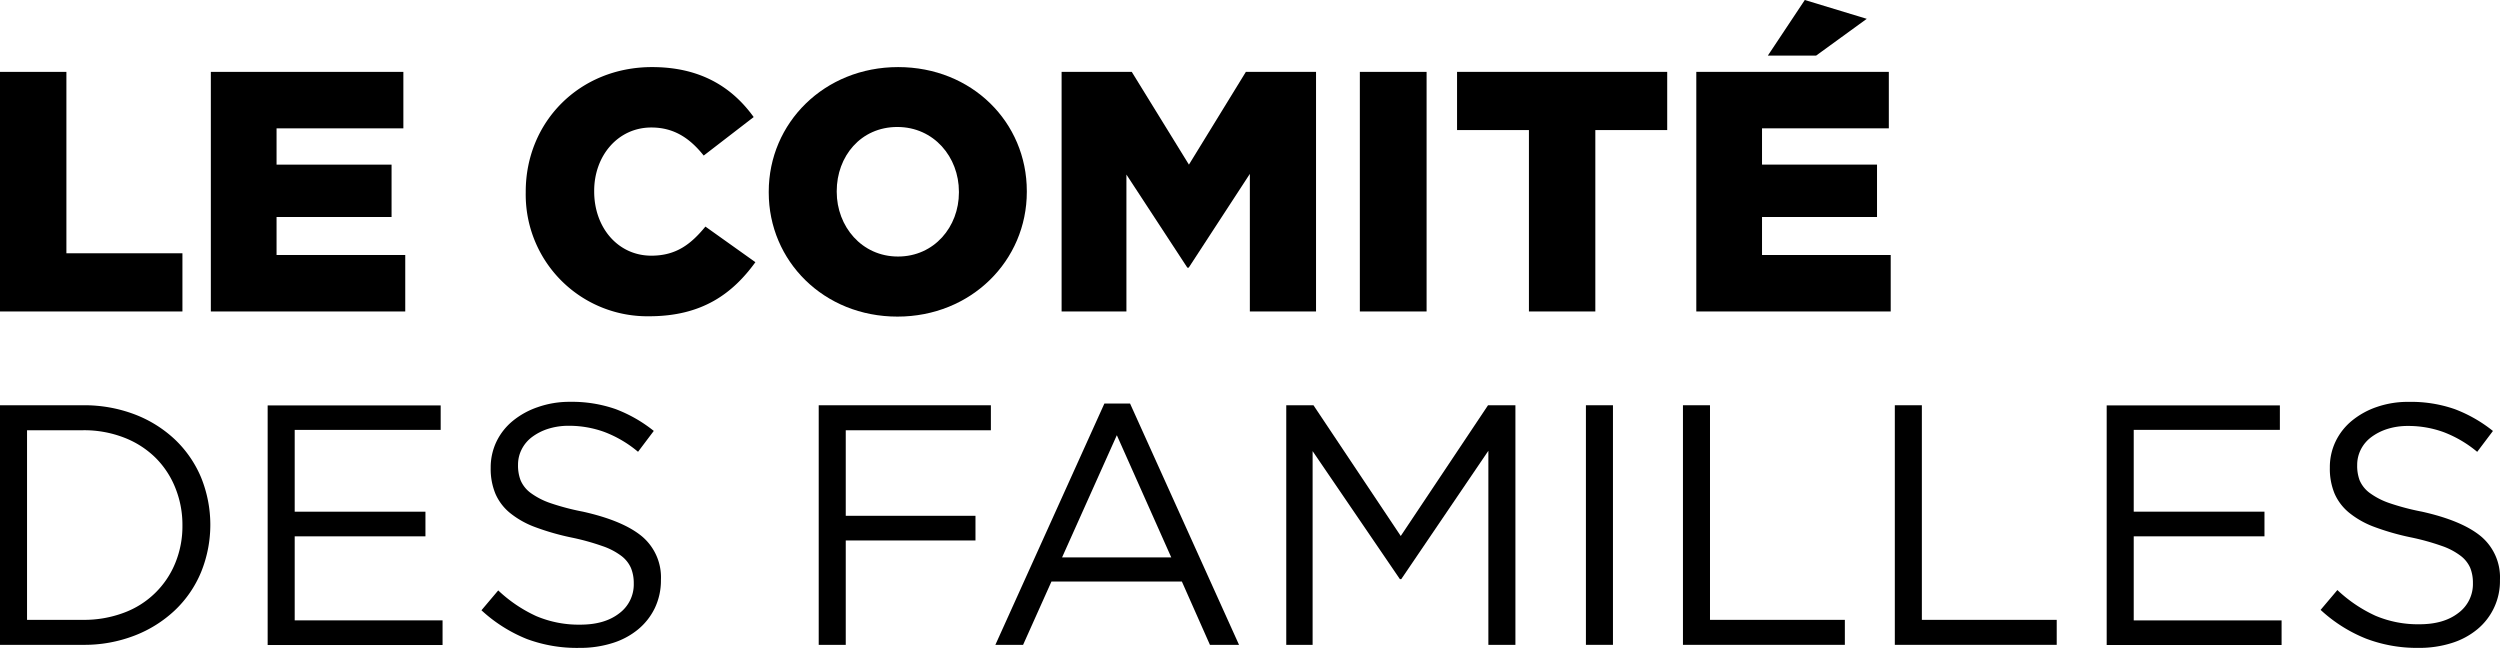
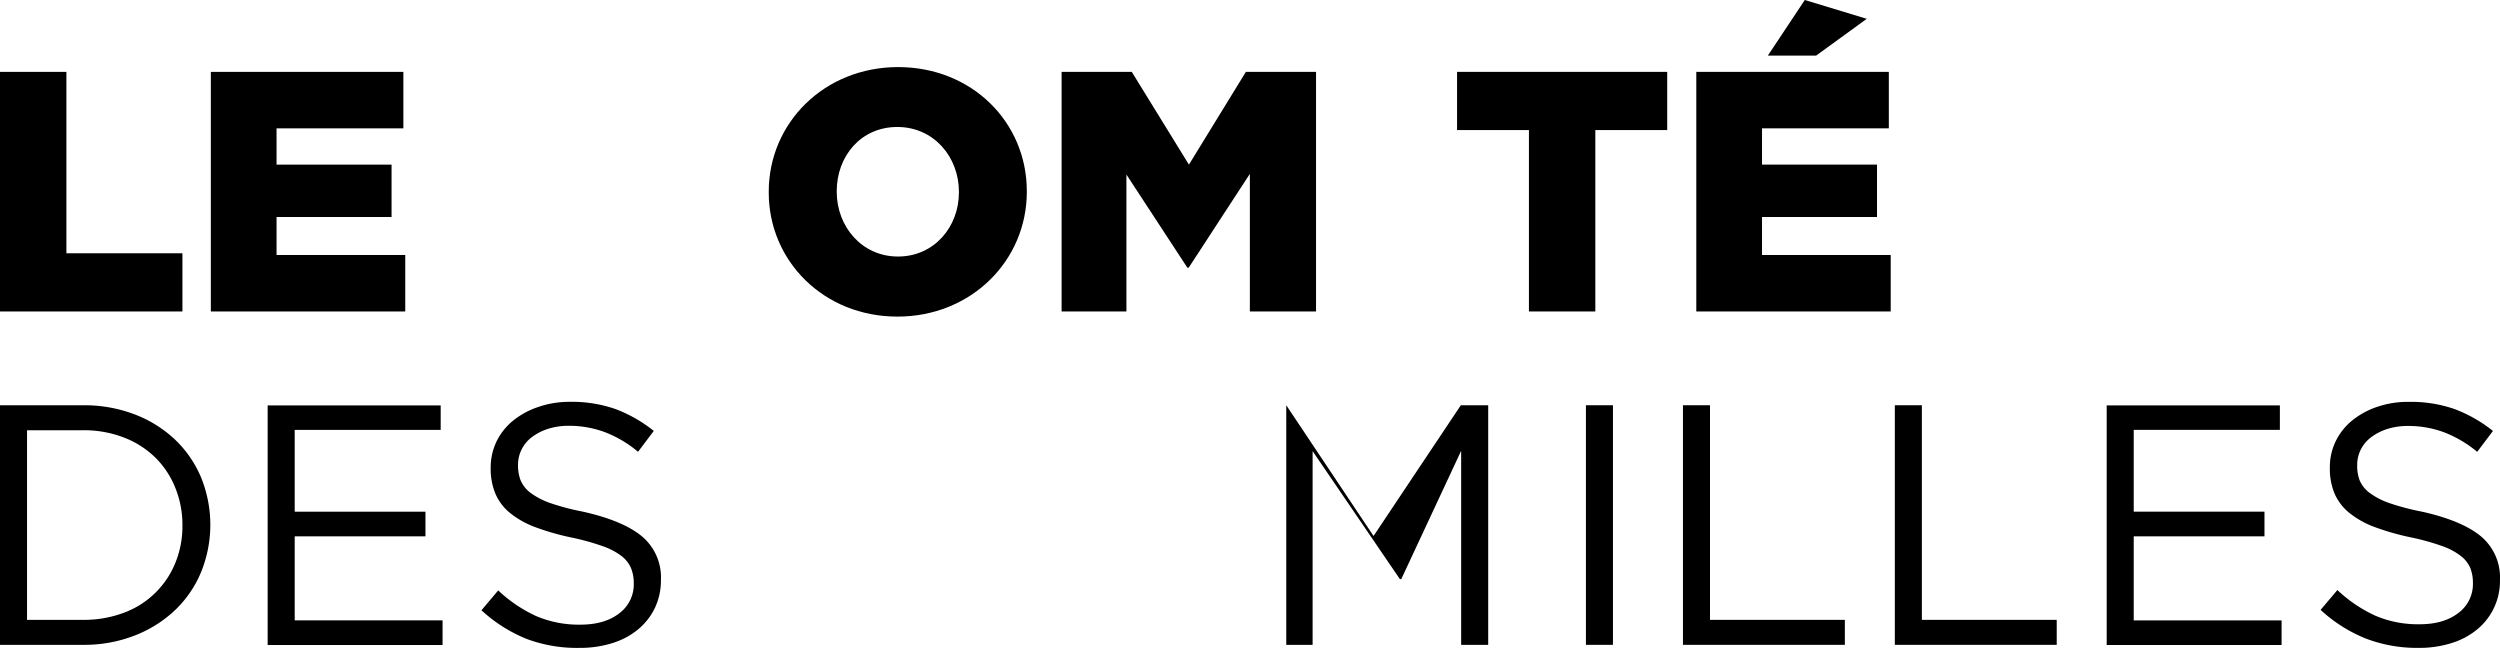
<svg xmlns="http://www.w3.org/2000/svg" viewBox="0 0 584.33 151.44">
  <g id="Calque_2" data-name="Calque 2">
    <g id="Calque_1-2" data-name="Calque 1">
      <path d="M0,16.8H15.52V59.2H42.64V72.8H0Z" />
      <path d="M49.28,16.8h45V30H64.64v8.48H91.52V50.72H64.64V59.6H94.72V72.8H49.28Z" />
-       <path d="M122.88,45v-.2c0-16.32,12.56-29.12,29.52-29.12,11.44,0,18.8,4.8,23.76,11.68l-11.68,9c-3.2-4-6.88-6.56-12.24-6.56-7.84,0-13.36,6.64-13.36,14.8v.16c0,8.4,5.52,15,13.36,15,5.84,0,9.28-2.72,12.64-6.8l11.68,8.32c-5.28,7.28-12.4,12.64-24.8,12.64a28.43,28.43,0,0,1-28.88-28Q122.87,45.47,122.88,45Z" />
      <path d="M179.68,45v-.2c0-16.08,13-29.12,30.24-29.12S240,28.56,240,44.68v.16C240,60.92,227,74,209.76,74S179.68,61,179.68,45Zm44.45,0v-.2c0-8.08-5.84-15.12-14.4-15.12s-14.16,6.88-14.16,15v.16c0,8.08,5.84,15.12,14.32,15.12S224.13,53,224.13,45Z" />
      <path d="M248.13,16.8h16.4l13.36,21.68L291.2,16.8h16.4v56H292.13V40.64L277.84,62.56h-.32L263.28,40.8v32H248.13Z" />
-       <path d="M317.84,16.8h15.6v56h-15.6Z" />
      <path d="M357.36,30.4h-16.8V16.8h49.12V30.4h-16.8V72.8H357.36Z" />
      <path d="M396.48,16.8h45V30H411.84v8.48h26.88V50.72H411.84V59.6h30.08V72.8H396.48ZM421.84,0l14.48,4.4L424.48,13H413.2Z" />
      <path d="M47,133.72a26,26,0,0,1-6.12,8.92,28.79,28.79,0,0,1-9.44,5.92,32.59,32.59,0,0,1-12,2.16H0v-56H19.44a33.18,33.18,0,0,1,12,2.12,28.52,28.52,0,0,1,9.44,5.88A26.21,26.21,0,0,1,47,111.6a29.4,29.4,0,0,1,0,22.12Zm-6-19.64A20.78,20.78,0,0,0,36.36,107,21.43,21.43,0,0,0,29,102.28a25.81,25.81,0,0,0-9.6-1.72H6.32v44.32H19.44A26.43,26.43,0,0,0,29,143.2a20.67,20.67,0,0,0,12-11.68,22.63,22.63,0,0,0,1.64-8.72A23,23,0,0,0,41,114.08Z" />
      <path d="M103,100.48H68.88V119.6H99.44v5.76H68.88V145h34.56v5.76H62.56v-56H103Z" />
      <path d="M121.68,112.26a7.16,7.16,0,0,0,2.32,2.93,17.19,17.19,0,0,0,4.64,2.4,56.64,56.64,0,0,0,7.6,2q9.36,2.09,13.8,5.77a12.51,12.51,0,0,1,4.44,10.18,15,15,0,0,1-1.42,6.57,14.82,14.82,0,0,1-3.92,5,17.56,17.56,0,0,1-6,3.2,25,25,0,0,1-7.68,1.12,33.46,33.46,0,0,1-12.33-2.08,34.73,34.73,0,0,1-10.6-6.71l3.92-4.64a32.85,32.85,0,0,0,8.88,6,25.38,25.38,0,0,0,10.32,2c3.79,0,6.81-.88,9.08-2.64a8.4,8.4,0,0,0,3.4-7,9.29,9.29,0,0,0-.64-3.57,7.15,7.15,0,0,0-2.24-2.84,15.67,15.67,0,0,0-4.46-2.32,55.19,55.19,0,0,0-7.25-2,58.07,58.07,0,0,1-8.38-2.4,20.85,20.85,0,0,1-5.9-3.29,11.91,11.91,0,0,1-3.44-4.48,15.12,15.12,0,0,1-1.13-6.09,14,14,0,0,1,1.36-6.17,14.28,14.28,0,0,1,3.84-4.85,18.71,18.71,0,0,1,5.84-3.2,22.19,22.19,0,0,1,7.4-1.23,31,31,0,0,1,10.76,1.7,32.81,32.81,0,0,1,8.92,5.1l-3.68,4.88a27.24,27.24,0,0,0-7.88-4.64A24.09,24.09,0,0,0,133,99.52a15.76,15.76,0,0,0-4.92.72,12.77,12.77,0,0,0-3.76,1.93,8.26,8.26,0,0,0-2.4,2.88,7.94,7.94,0,0,0-.84,3.61A9.62,9.62,0,0,0,121.68,112.26Z" />
-       <path d="M231.6,100.56H197.68v20H228v5.76H197.68v24.4h-6.32v-56H231.6Z" />
-       <path d="M289.6,150.72h-6.8l-6.56-14.8H245.76l-6.63,14.8h-6.48l25.48-56.4h6Zm-28.56-49-12.8,28.56h25.52Z" />
-       <path d="M327.52,135.36h-.32l-20.4-29.92v45.28h-6.16v-56H307l20.4,30.56,20.4-30.56h6.4v56h-6.32V105.36Z" />
+       <path d="M327.52,135.36h-.32l-20.4-29.92v45.28h-6.16v-56l20.4,30.56,20.4-30.56h6.4v56h-6.32V105.36Z" />
      <path d="M377,94.72v56h-6.32v-56Z" />
      <path d="M393.36,94.72h6.32v50.16H431.2v5.84H393.36Z" />
      <path d="M442.88,94.72h6.32v50.16h31.52v5.84H442.88Z" />
      <path d="M532.88,100.48H498.72V119.6h30.56v5.76H498.72V145h34.56v5.76H492.4v-56h40.48Z" />
      <path d="M551.52,112.26a7.16,7.16,0,0,0,2.32,2.93,17.19,17.19,0,0,0,4.64,2.4,56.64,56.64,0,0,0,7.6,2q9.36,2.09,13.8,5.77a12.51,12.51,0,0,1,4.44,10.18A14.59,14.59,0,0,1,579,147.11a17.56,17.56,0,0,1-6,3.2,25,25,0,0,1-7.68,1.12A33.45,33.45,0,0,1,553,149.26a34.42,34.42,0,0,1-10.6-6.71l3.92-4.64a32.85,32.85,0,0,0,8.88,6,25.38,25.38,0,0,0,10.32,2c3.79,0,6.81-.88,9.08-2.64a8.4,8.4,0,0,0,3.4-7,9.29,9.29,0,0,0-.64-3.57,7.14,7.14,0,0,0-2.25-2.8,15.61,15.61,0,0,0-4.45-2.32,55.33,55.33,0,0,0-7.26-2,58.07,58.07,0,0,1-8.38-2.4,20.8,20.8,0,0,1-5.89-3.29,12,12,0,0,1-3.45-4.48,15.11,15.11,0,0,1-1.12-6.09,13.86,13.86,0,0,1,1.36-6.17,14.28,14.28,0,0,1,3.84-4.85,18.71,18.71,0,0,1,5.84-3.2A22.19,22.19,0,0,1,563,93.93a31,31,0,0,1,10.76,1.7,32.81,32.81,0,0,1,8.92,5.1L579,105.61a27.45,27.45,0,0,0-7.85-4.61,24.09,24.09,0,0,0-8.28-1.44,15.76,15.76,0,0,0-4.92.72,12.77,12.77,0,0,0-3.76,1.93,8.26,8.26,0,0,0-2.4,2.88,7.94,7.94,0,0,0-.84,3.61A9.62,9.62,0,0,0,551.52,112.26Z" />
    </g>
  </g>
</svg>